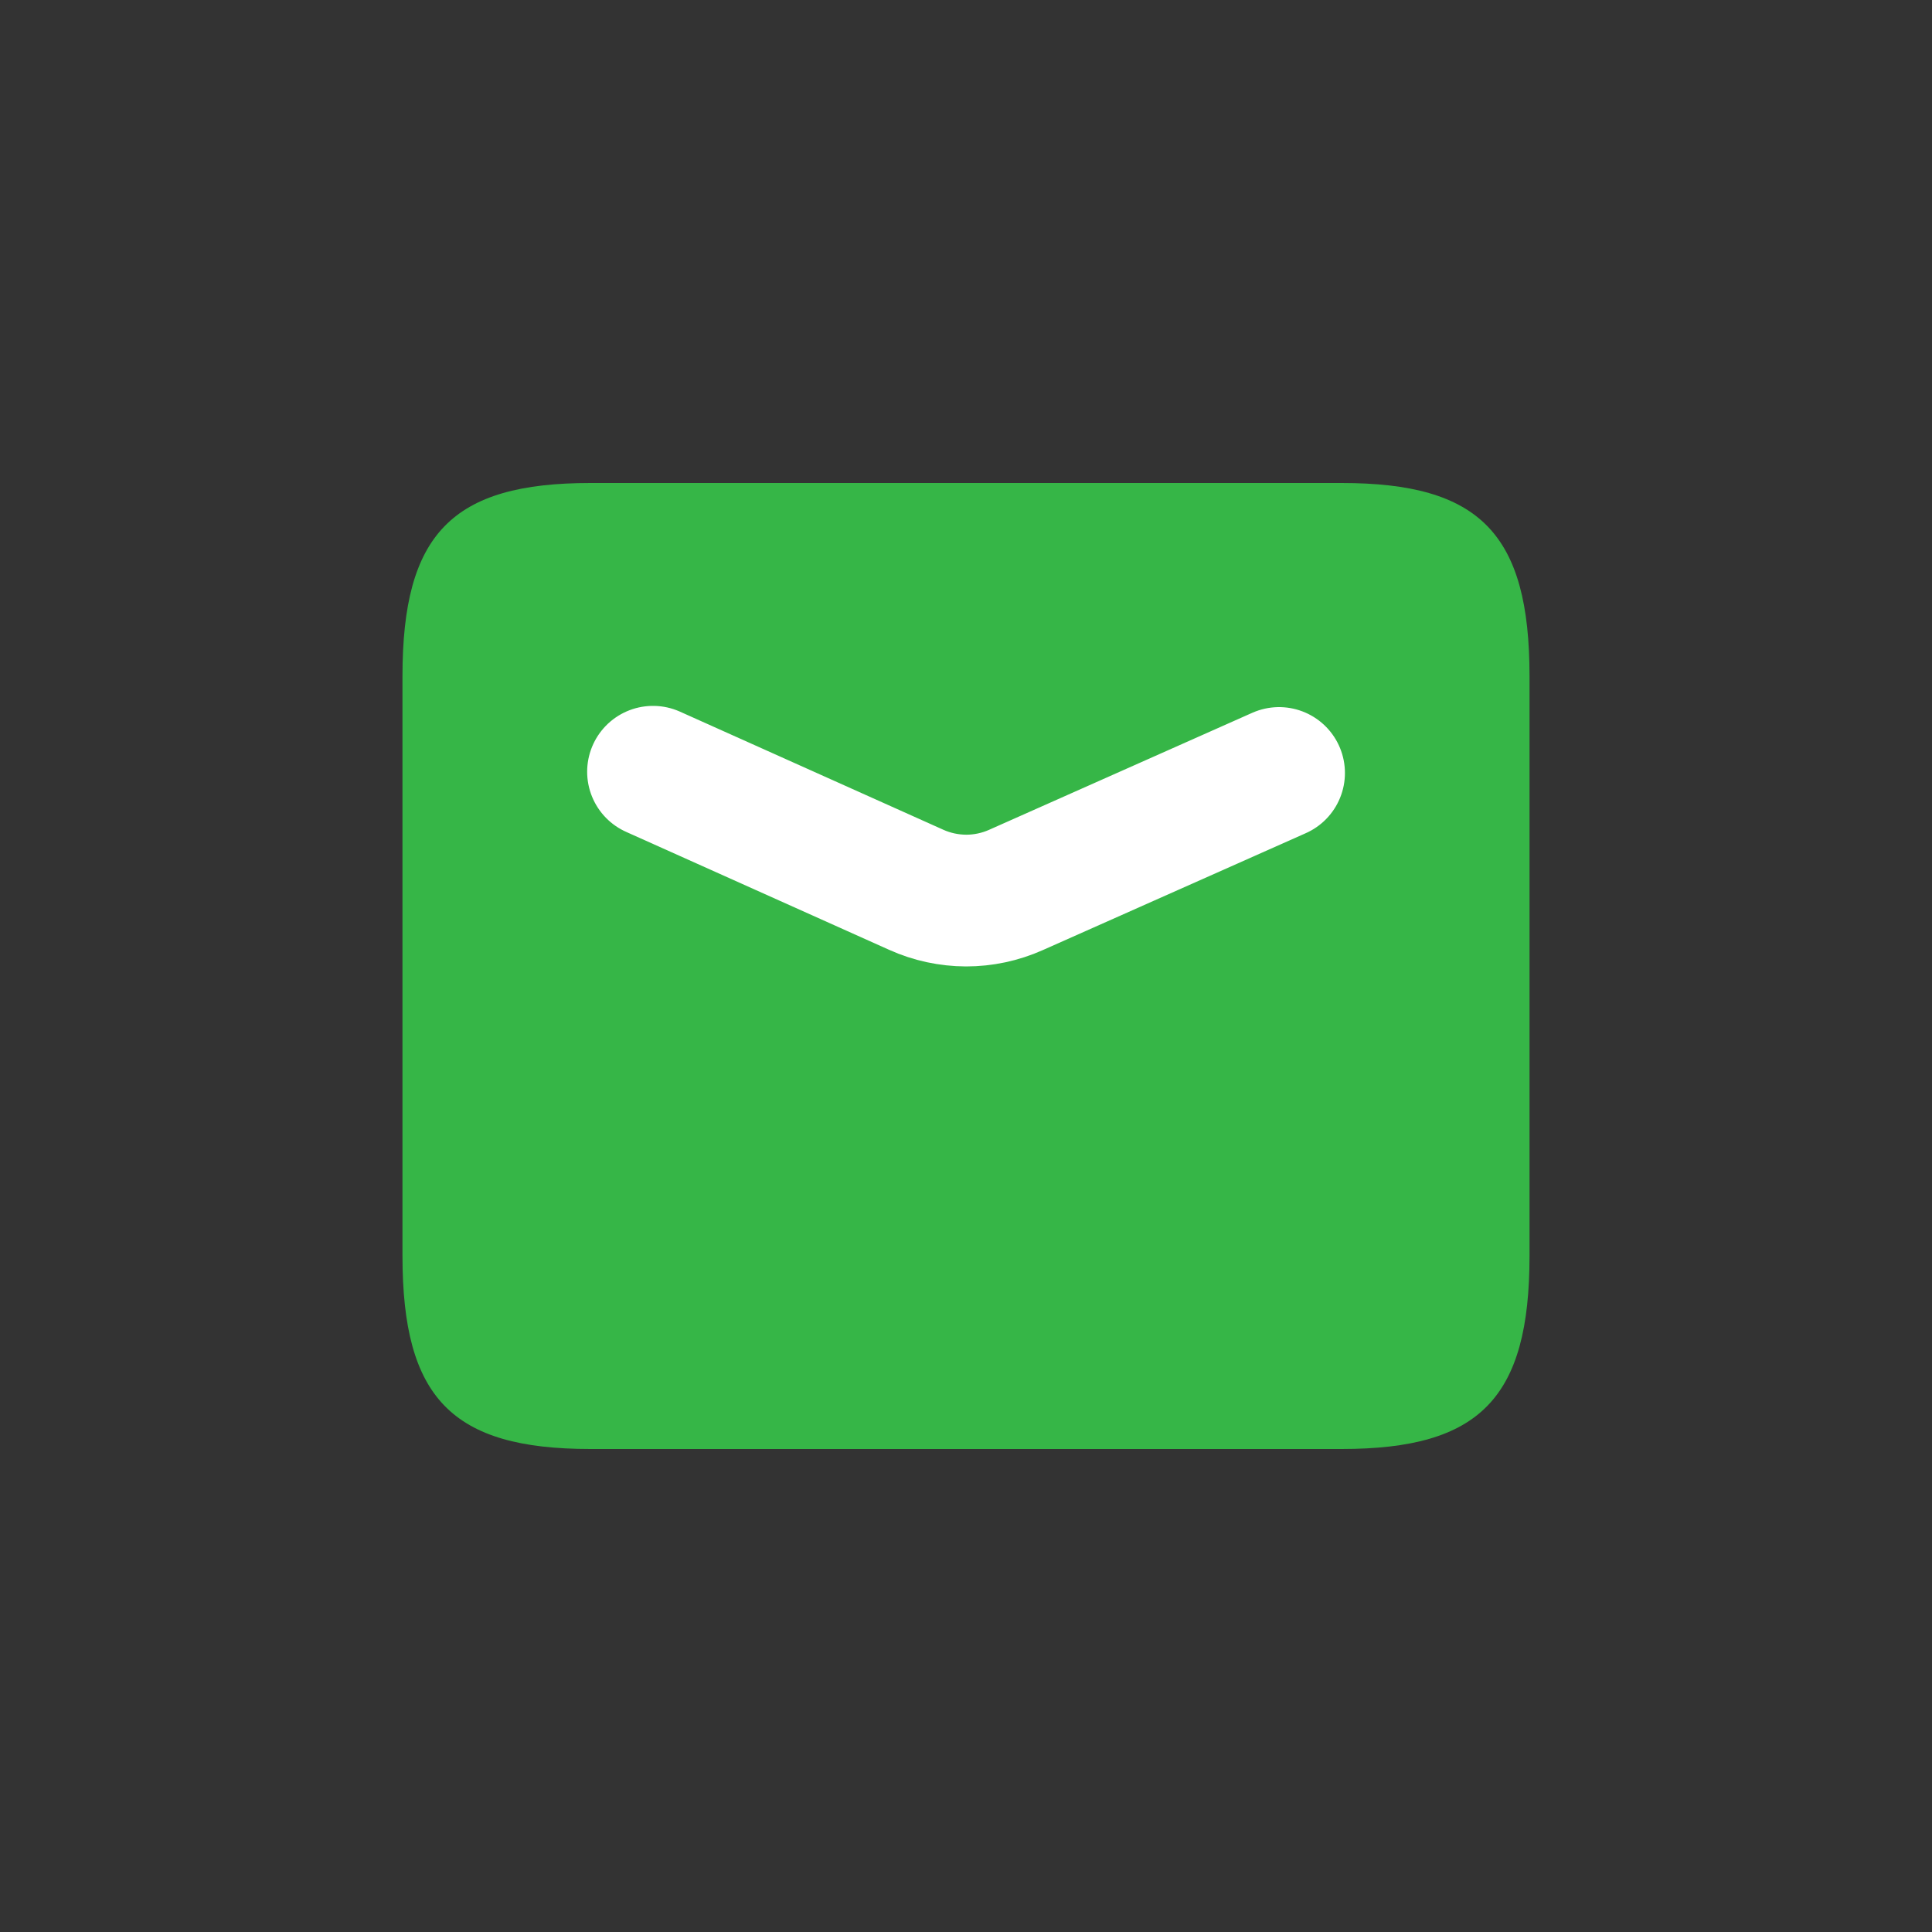
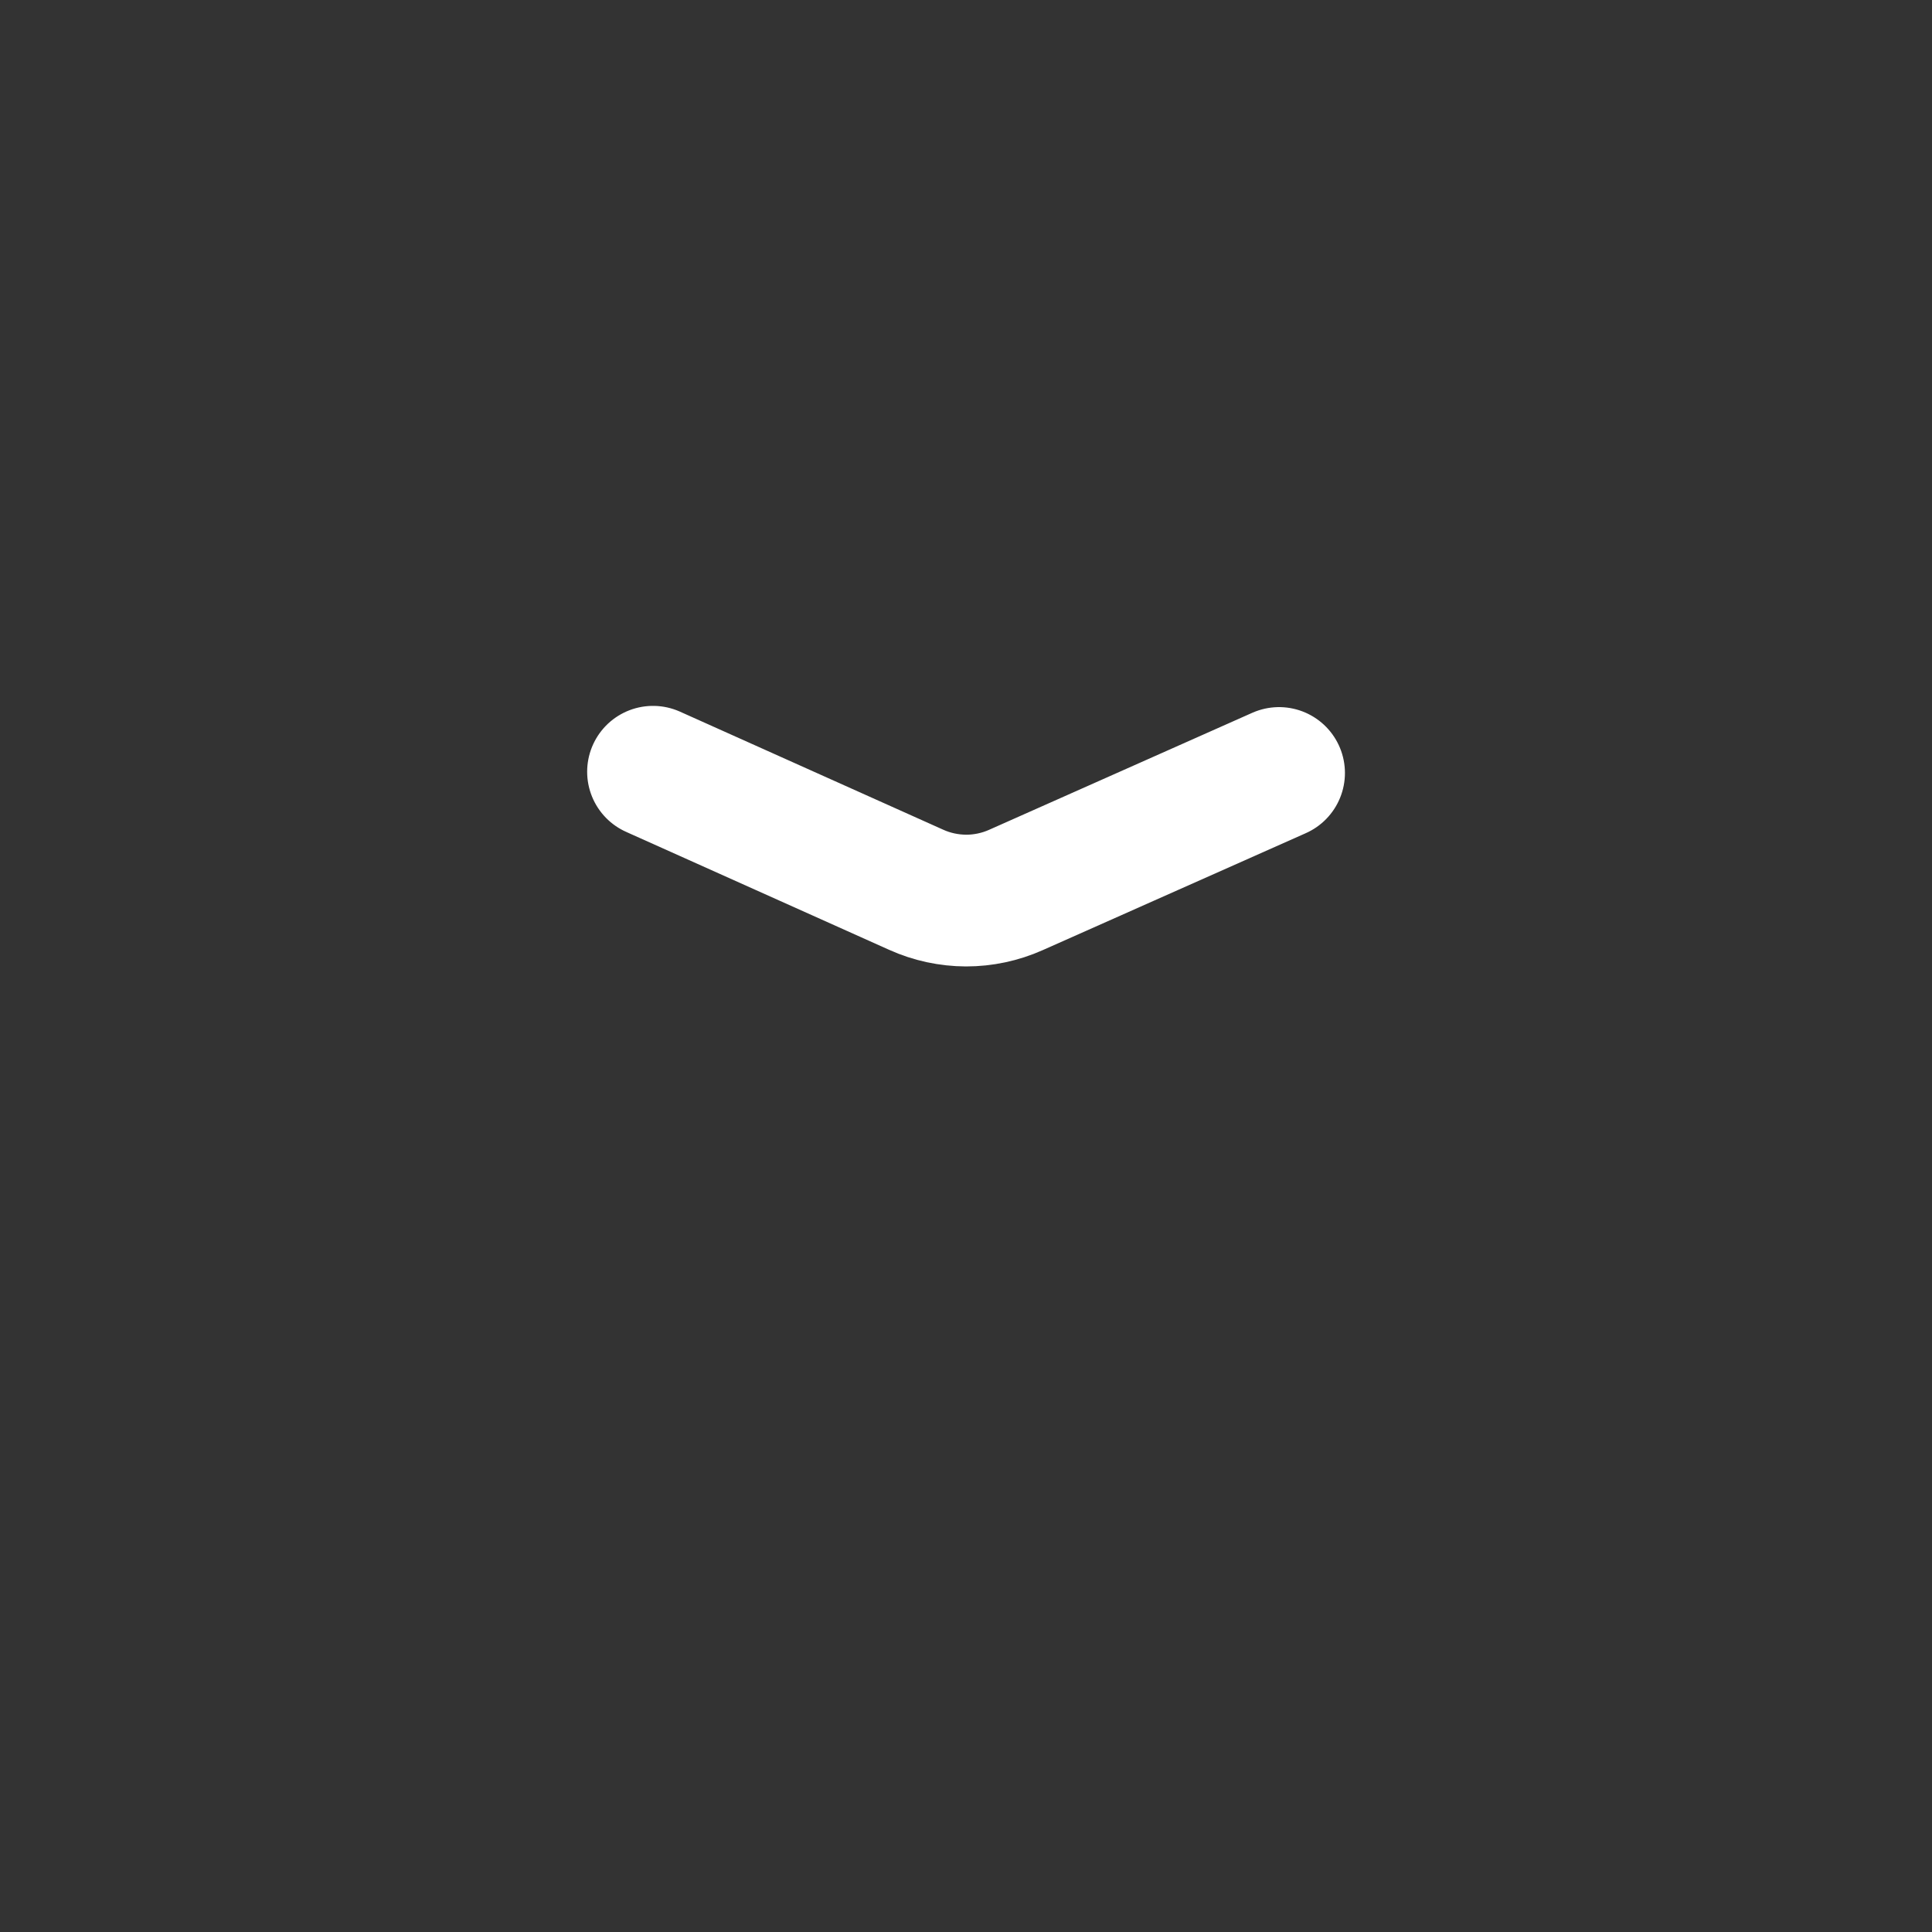
<svg xmlns="http://www.w3.org/2000/svg" width="22" height="22" viewBox="0 0 22 22" fill="none">
  <rect x="0" y="0" width="22" height="22" fill="#333333" stroke="none" />
-   <path d="M15.278 5.5H6.722C5.147 5.5 4.583 6.08 4.583 7.7V14.3C4.583 15.92 5.147 16.5 6.722 16.5H15.278C16.853 16.5 17.417 15.92 17.417 14.3V7.7C17.417 6.08 16.853 5.5 15.278 5.5Z" fill="#36B647" />
  <path d="M7.436 8.788L10.433 10.132C10.612 10.213 10.806 10.254 11.001 10.255C11.196 10.255 11.39 10.214 11.569 10.134L14.565 8.802" stroke="white" stroke-width="1.5" stroke-linecap="round" stroke-linejoin="round" />
</svg>